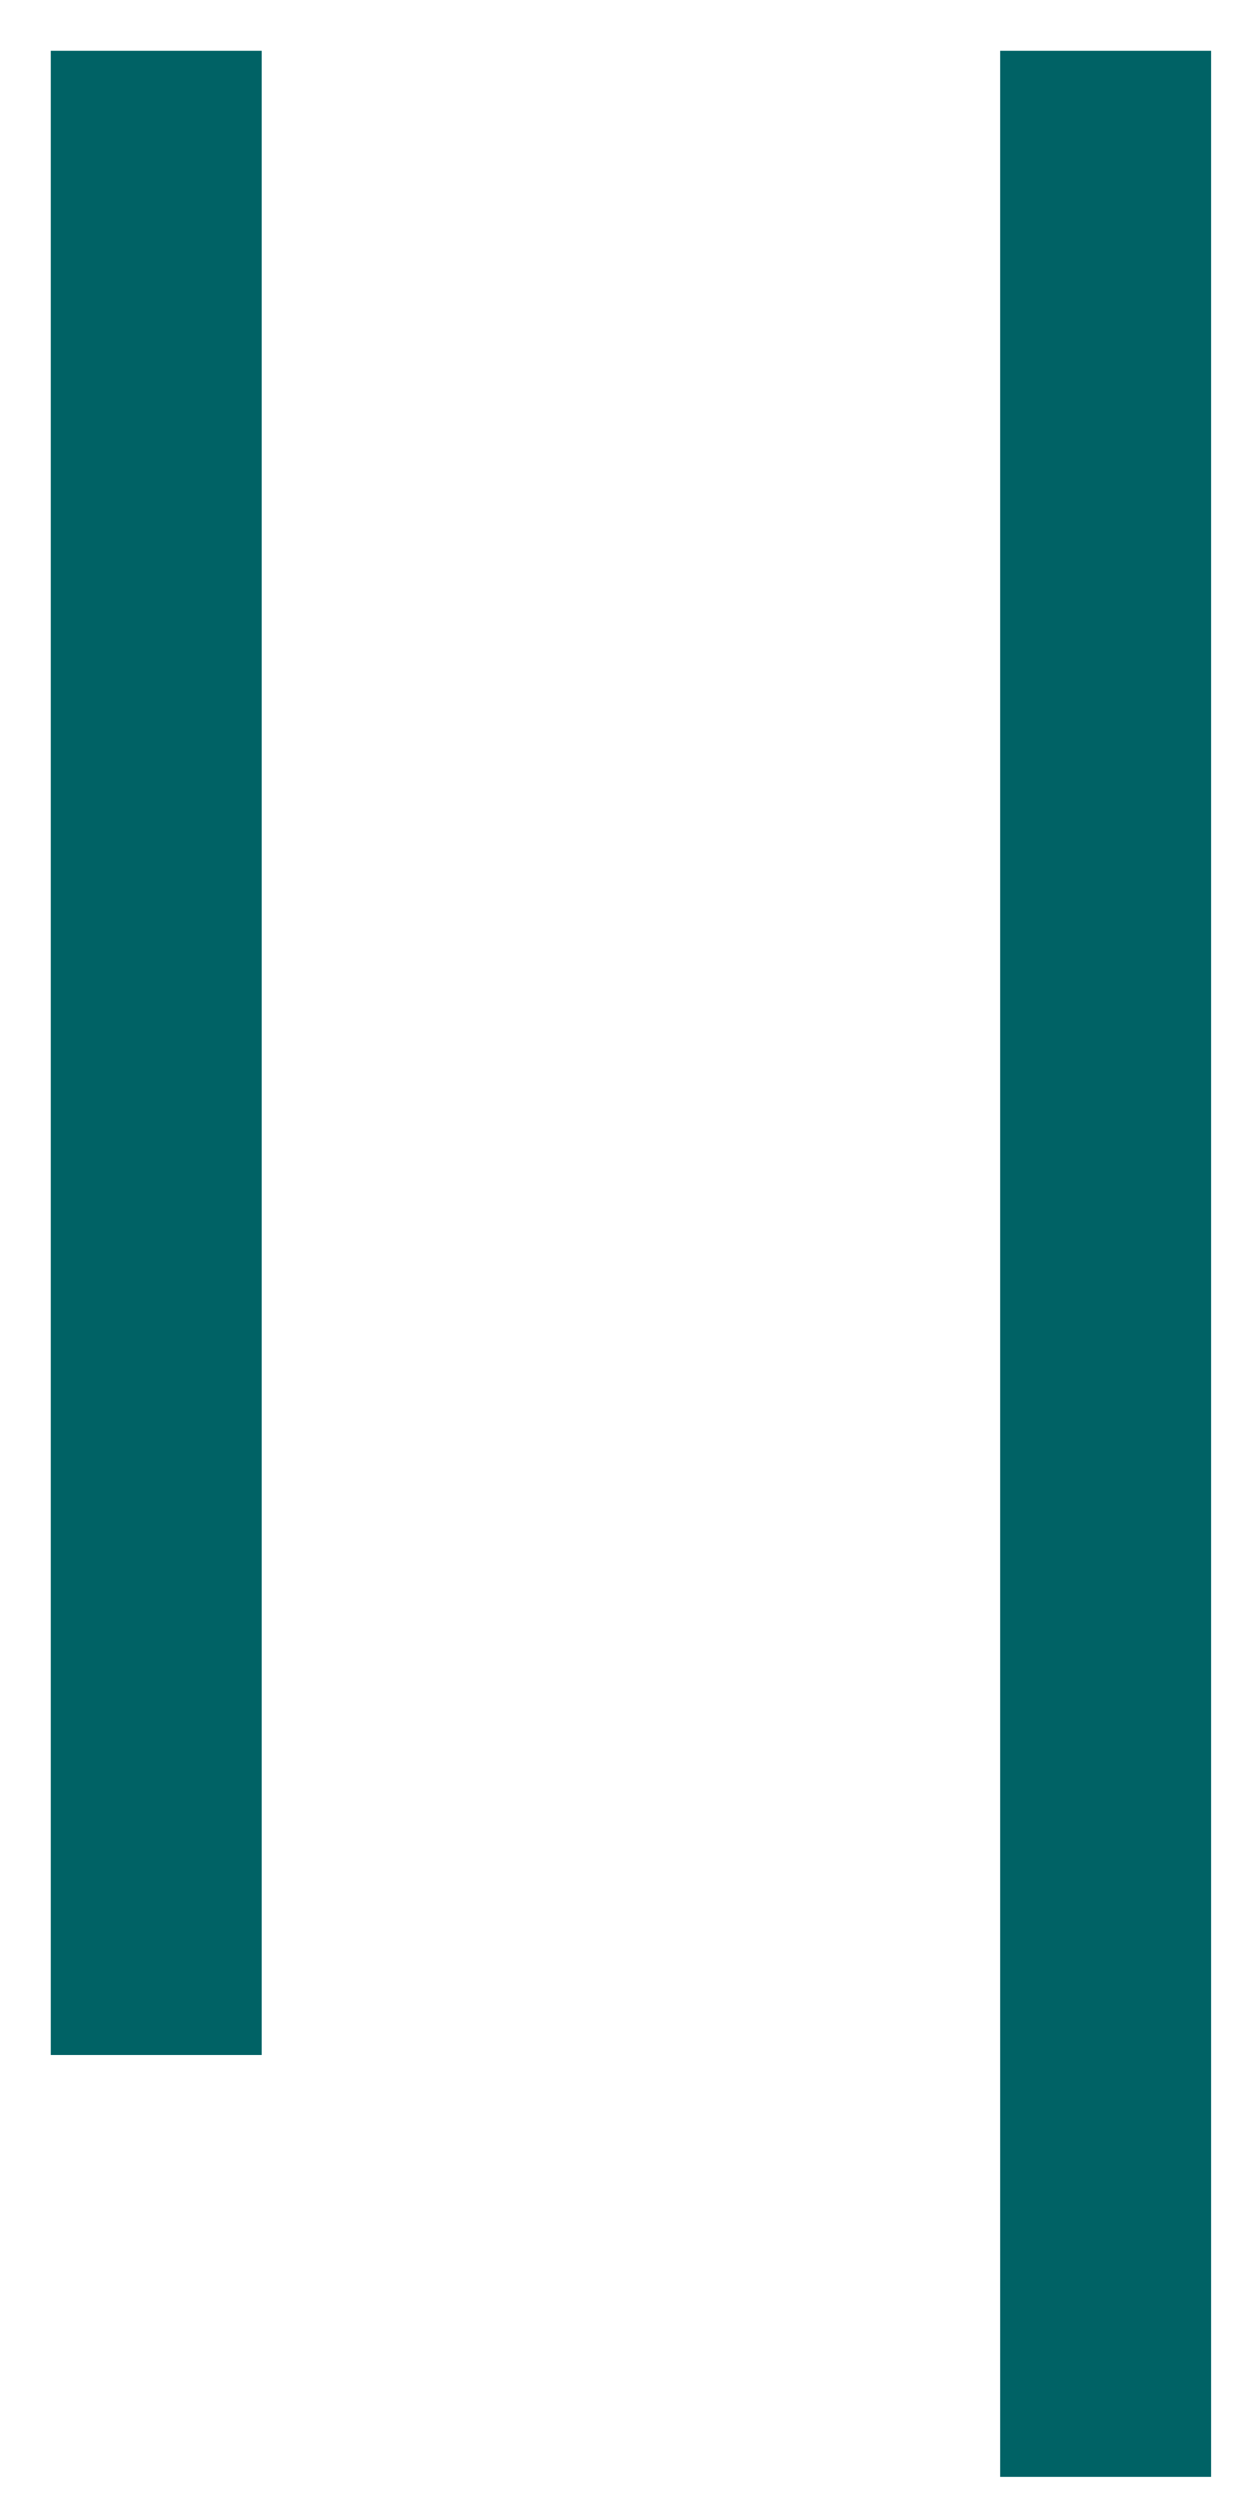
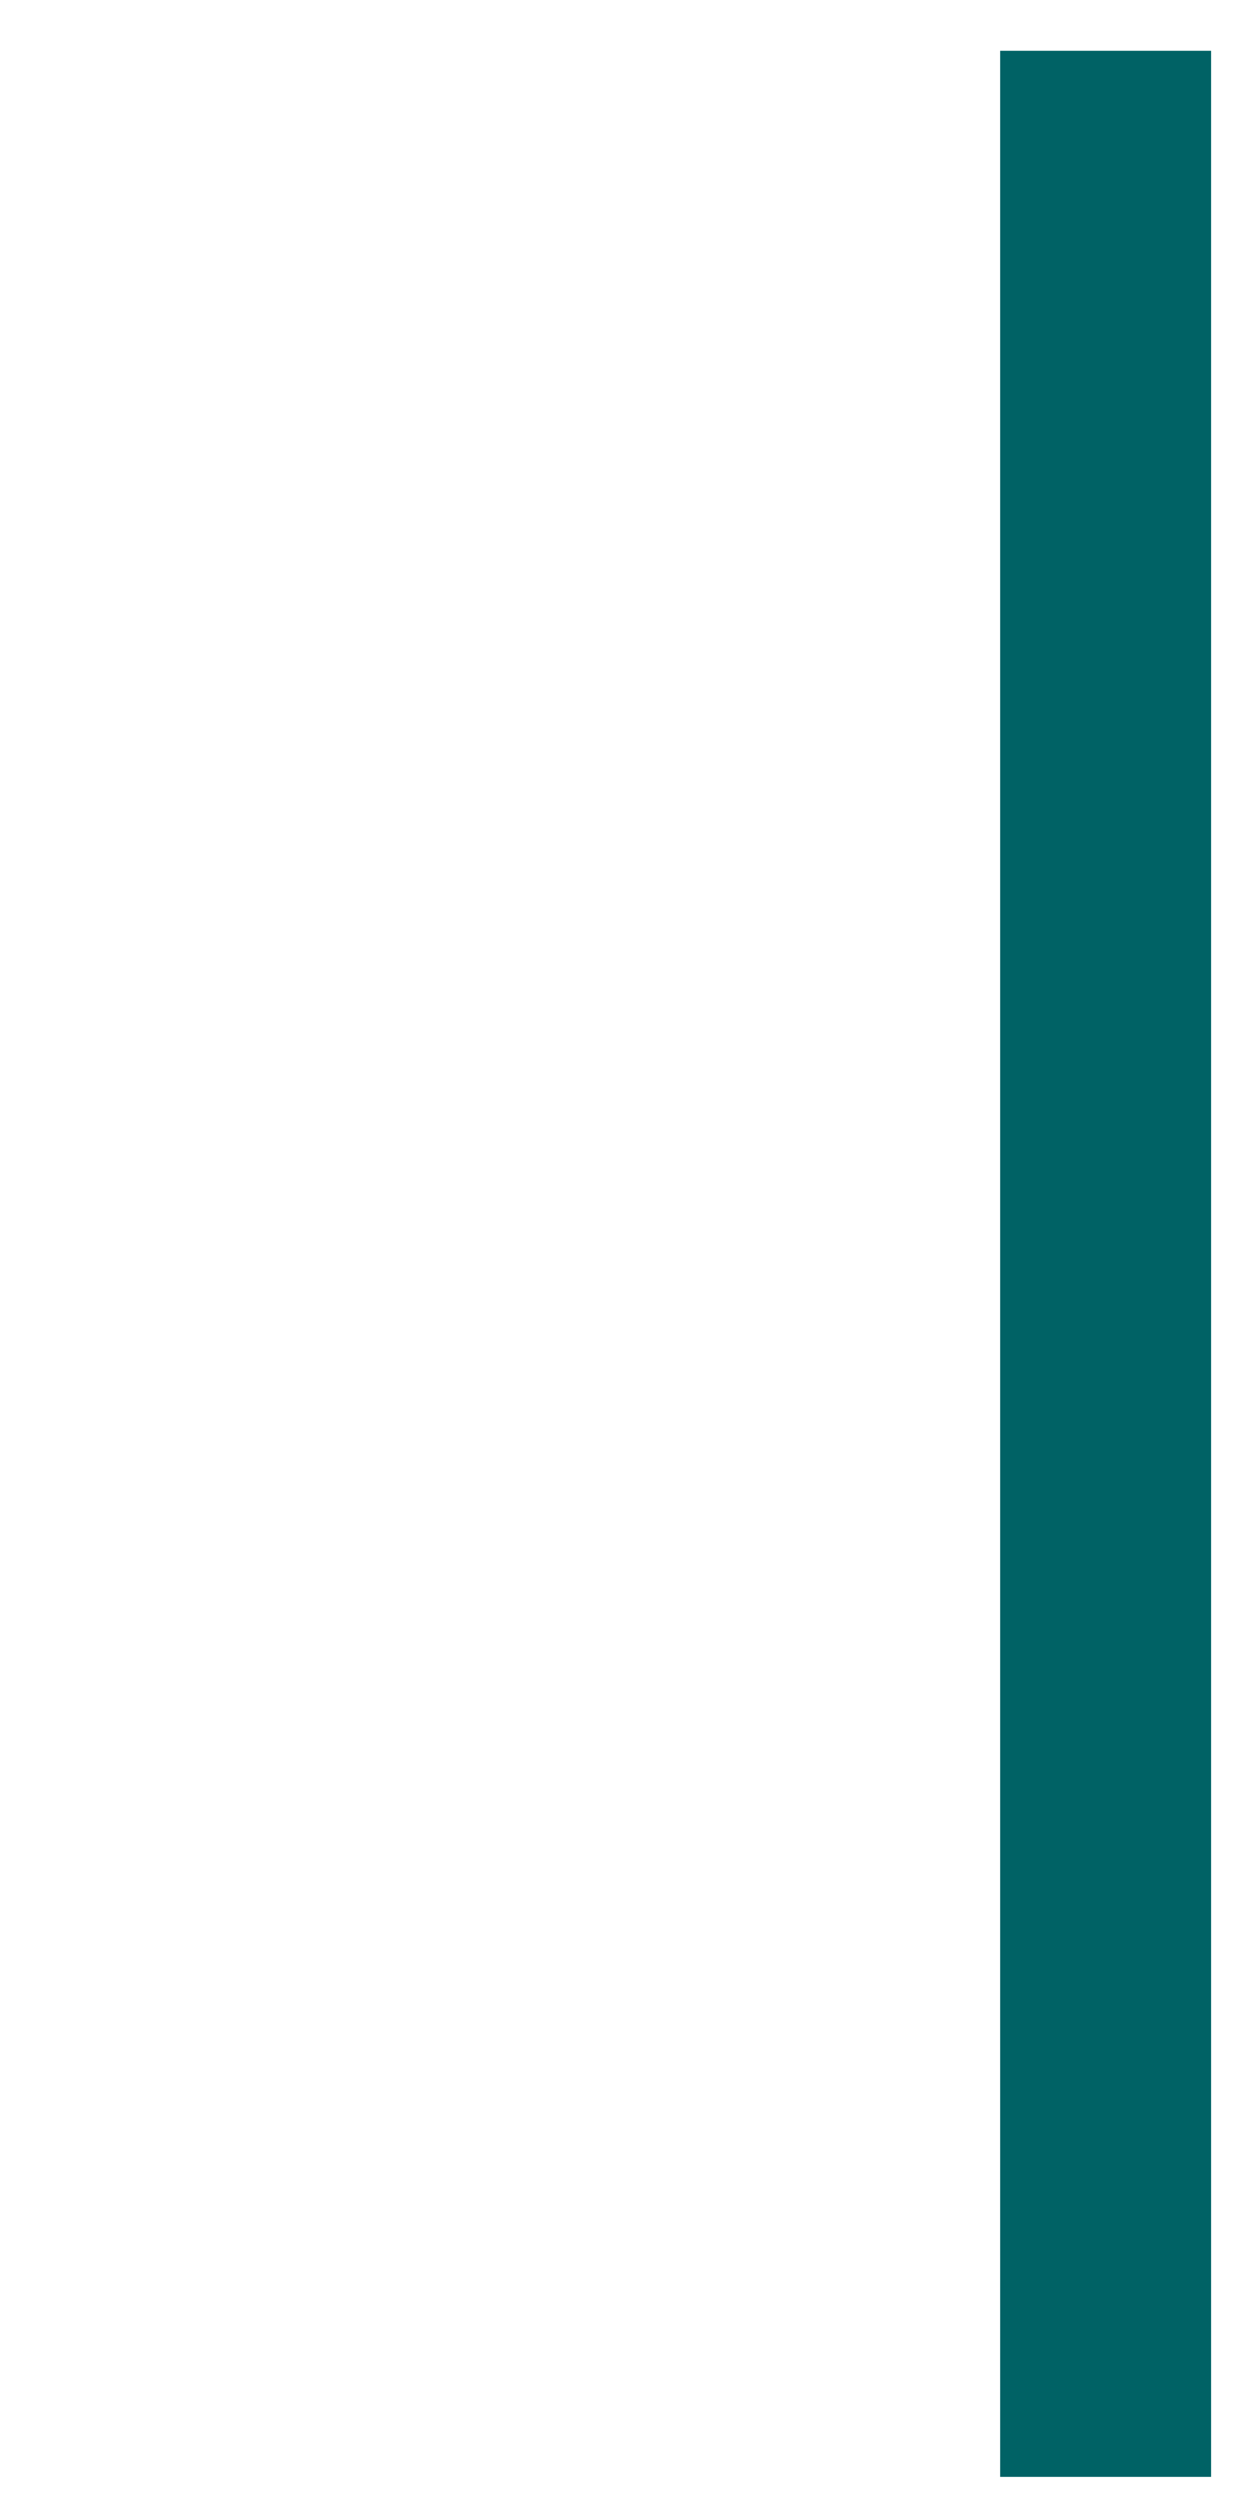
<svg xmlns="http://www.w3.org/2000/svg" fill="none" height="100%" overflow="visible" preserveAspectRatio="none" style="display: block;" viewBox="0 0 16 32" width="100%">
-   <path d="M2 2V24.954M14.152 2V30.354" id="Rectangle 4" stroke="#006265" stroke-linecap="square" stroke-width="2.7" />
+   <path d="M2 2M14.152 2V30.354" id="Rectangle 4" stroke="#006265" stroke-linecap="square" stroke-width="2.7" />
</svg>